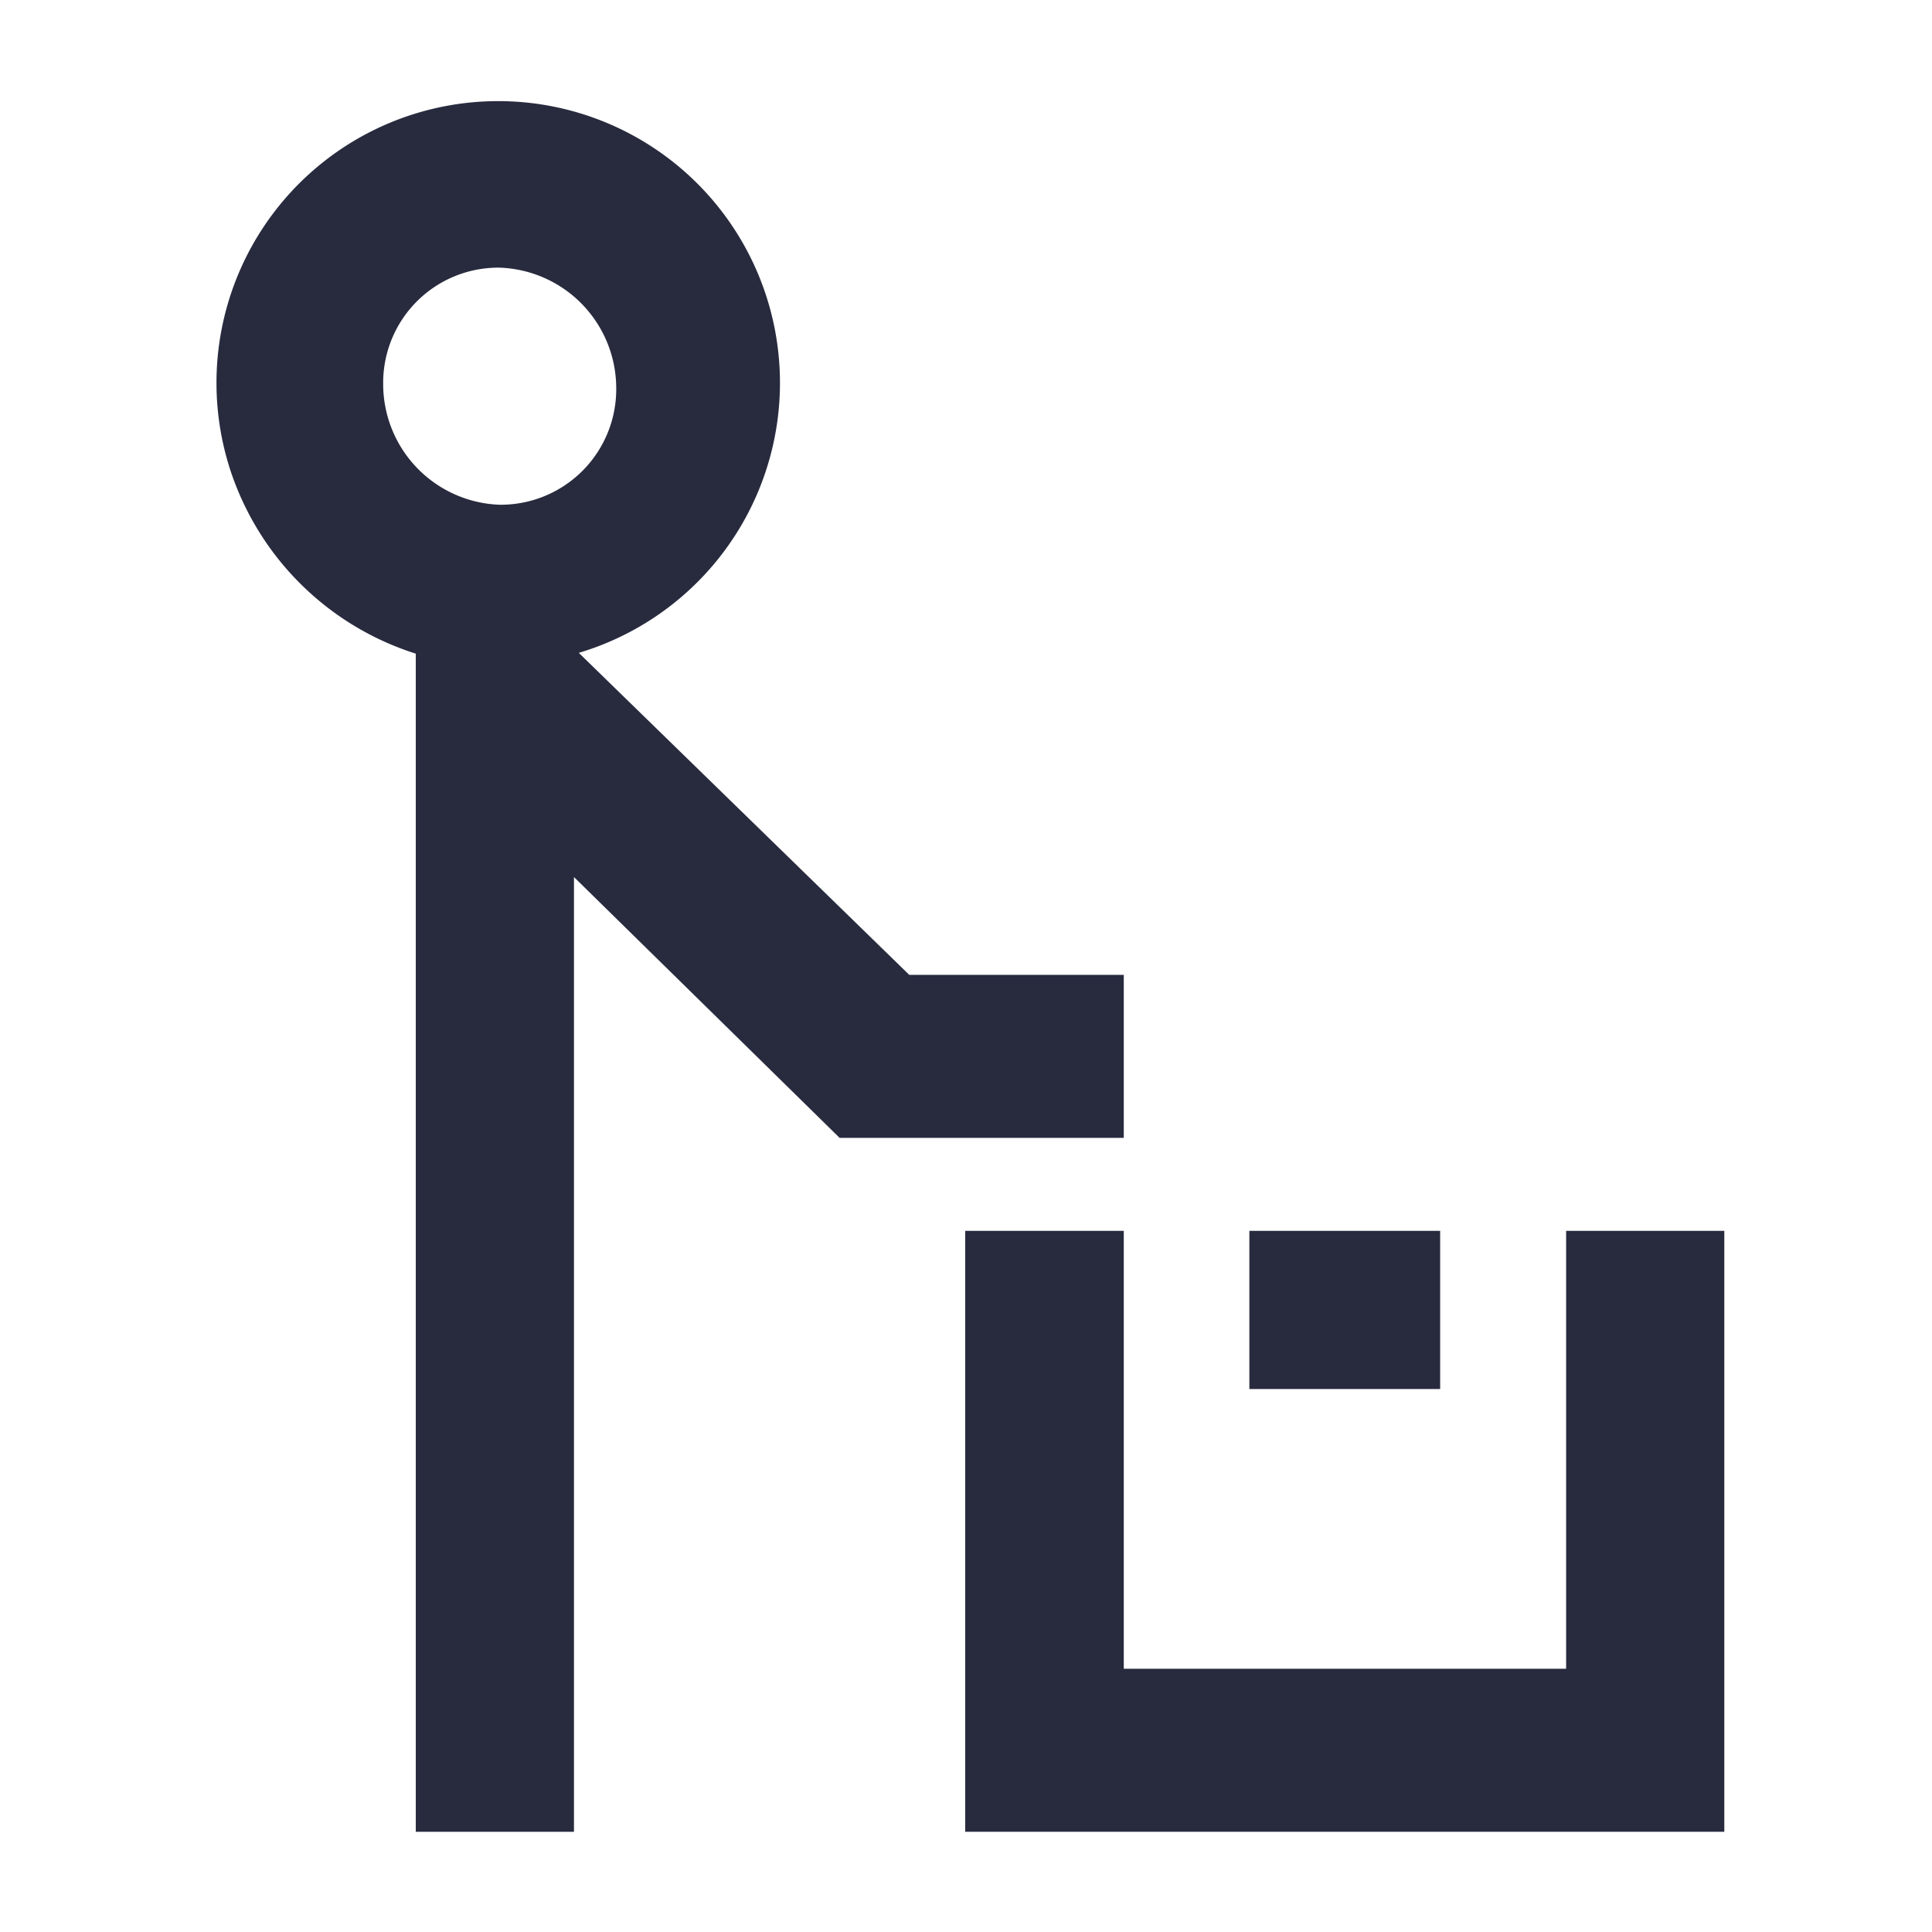
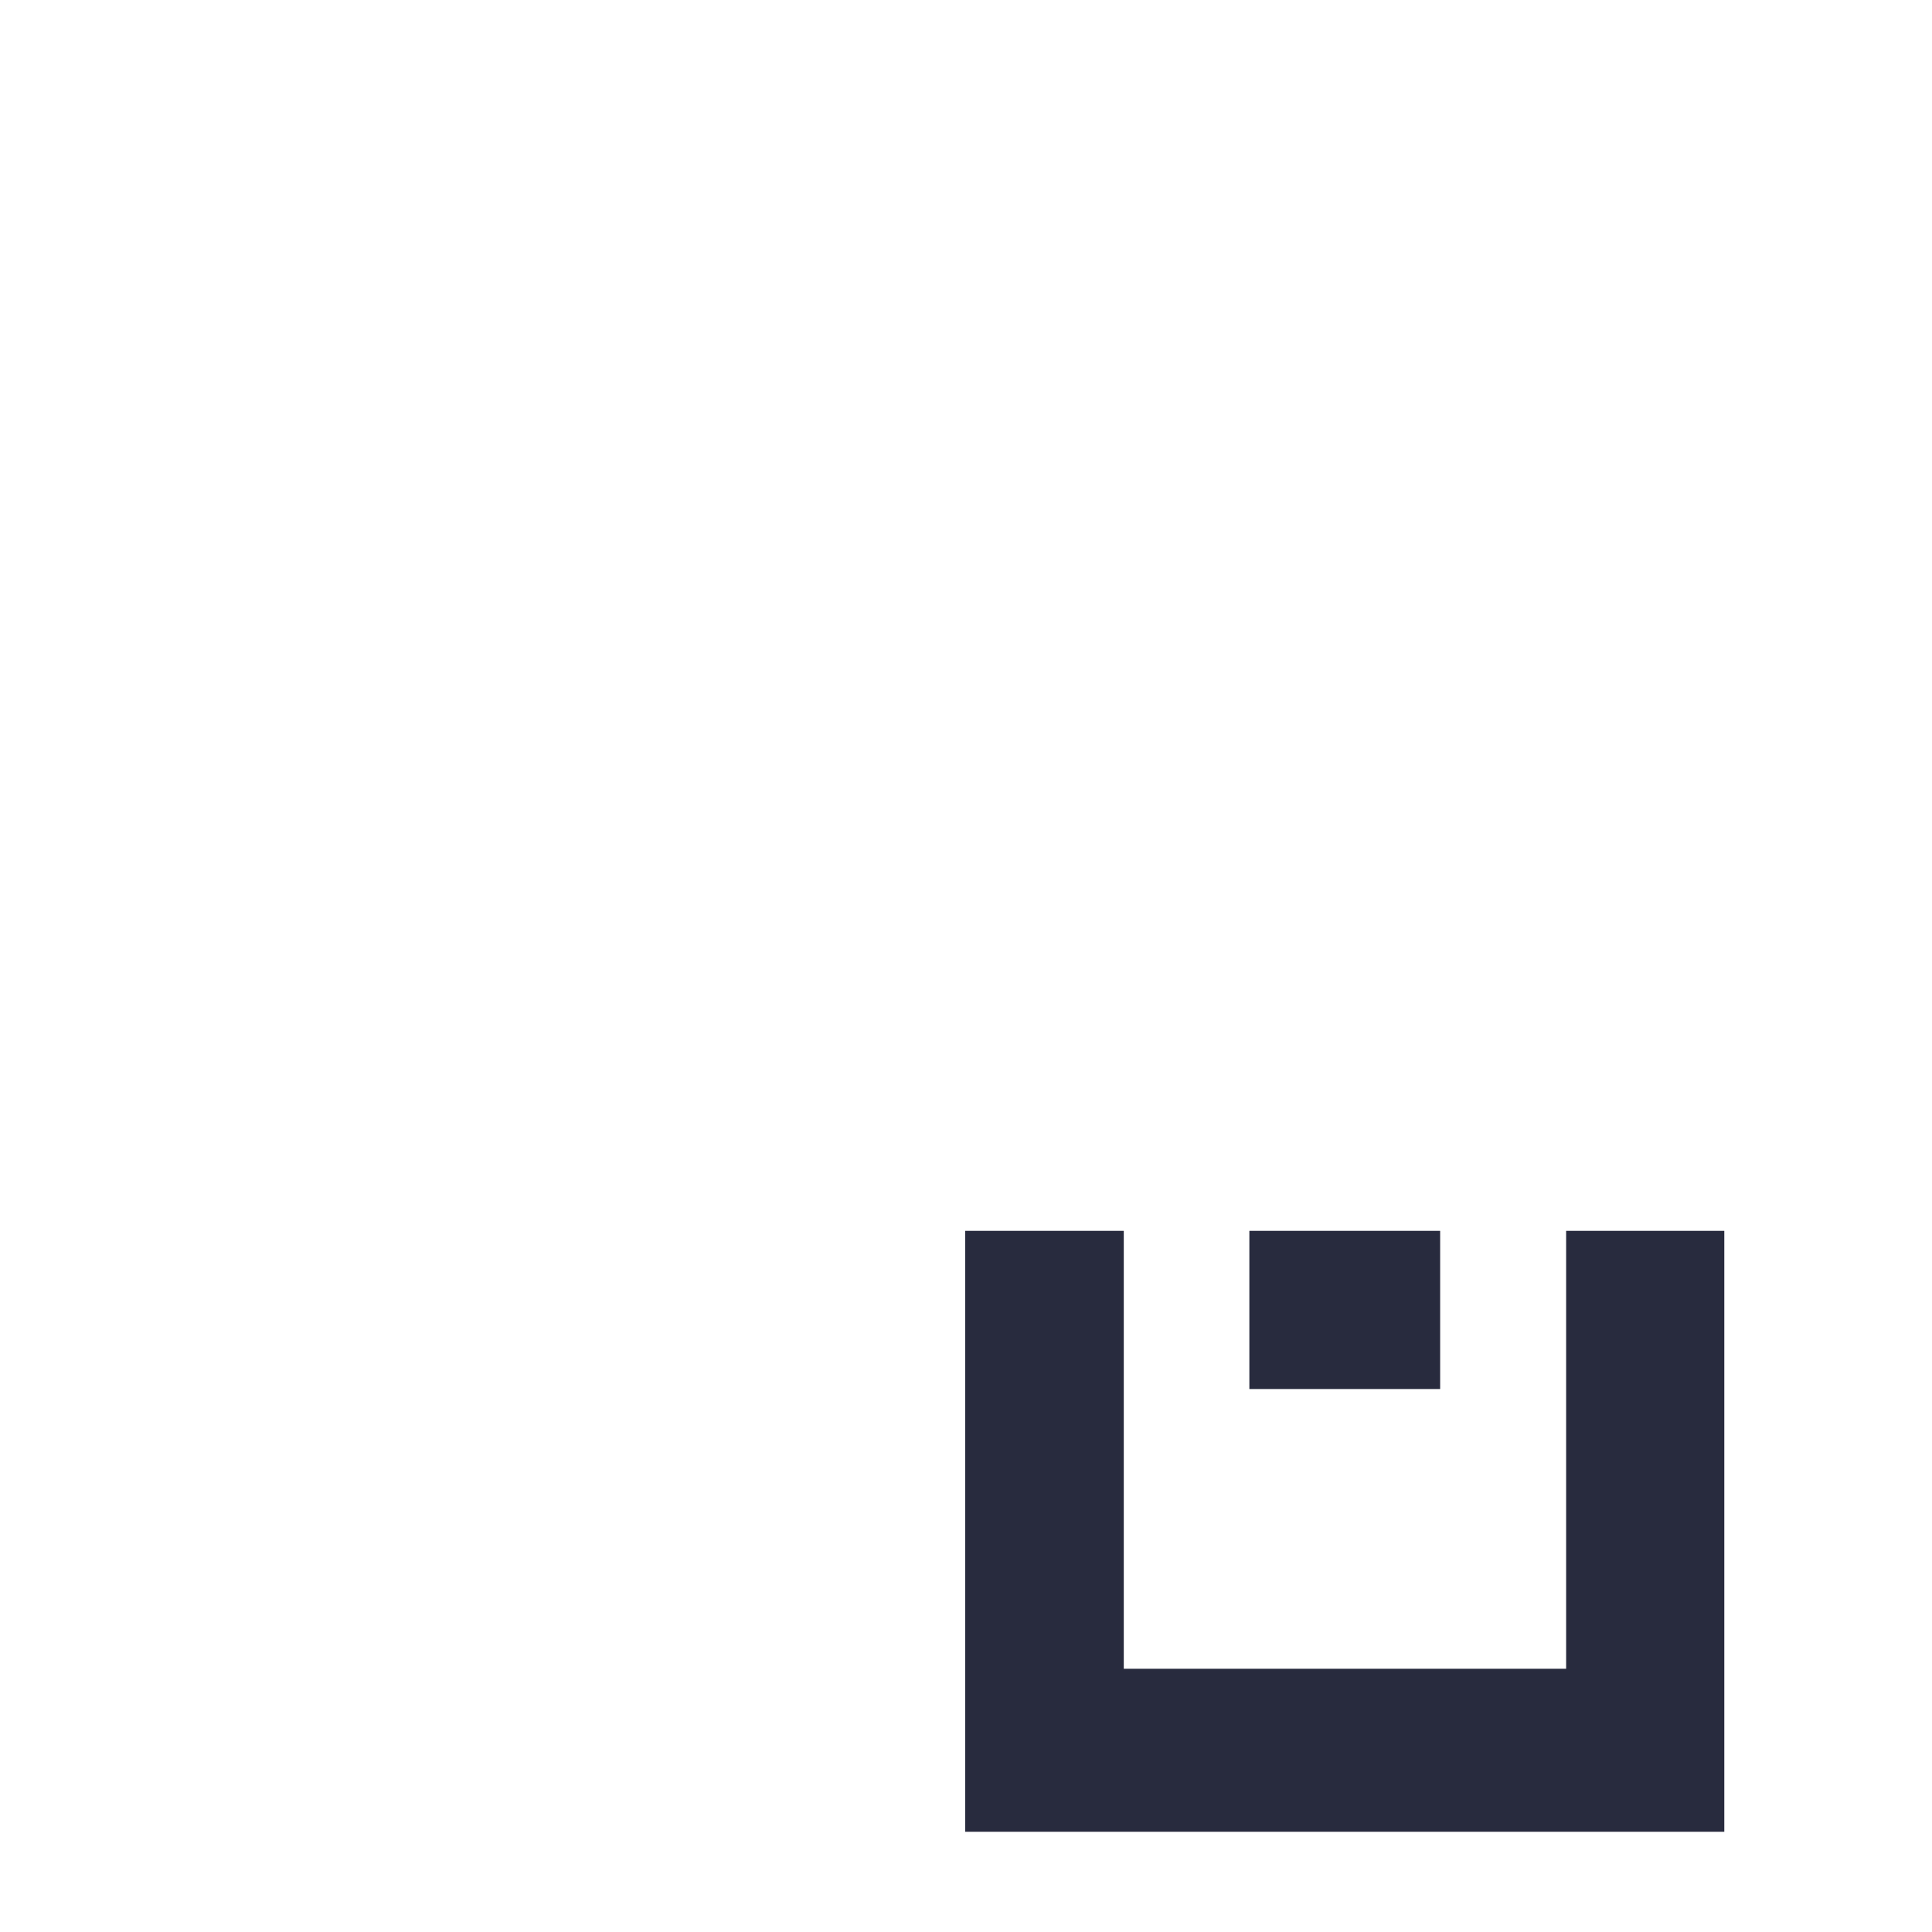
<svg xmlns="http://www.w3.org/2000/svg" id="Icons" width="48" height="48" viewBox="0 0 48 48">
  <defs>
    <style>.cls-1{fill:#282b3e;}</style>
  </defs>
  <polygon class="cls-1" points="38.91 30.58 38.91 41.46 27.92 41.46 27.92 30.58 23.98 30.58 23.98 45.51 42.84 45.51 42.84 30.58 38.91 30.58" />
  <rect class="cls-1" x="31.04" y="30.58" width="4.74" height="3.93" />
-   <path class="cls-1" d="M28,24.22H22.59l-8.21-8A7,7,0,1,0,5.7,11.61a7.11,7.11,0,0,0,4.63,4.63V45.51h3.93V21.79l6.6,6.48h7.06V24.22ZM12.41,12.54h0a3,3,0,0,1-2.89-3,2.86,2.86,0,0,1,2.89-2.89,3,3,0,0,1,2.9,3,2.87,2.87,0,0,1-2.9,2.89Z" />
</svg>